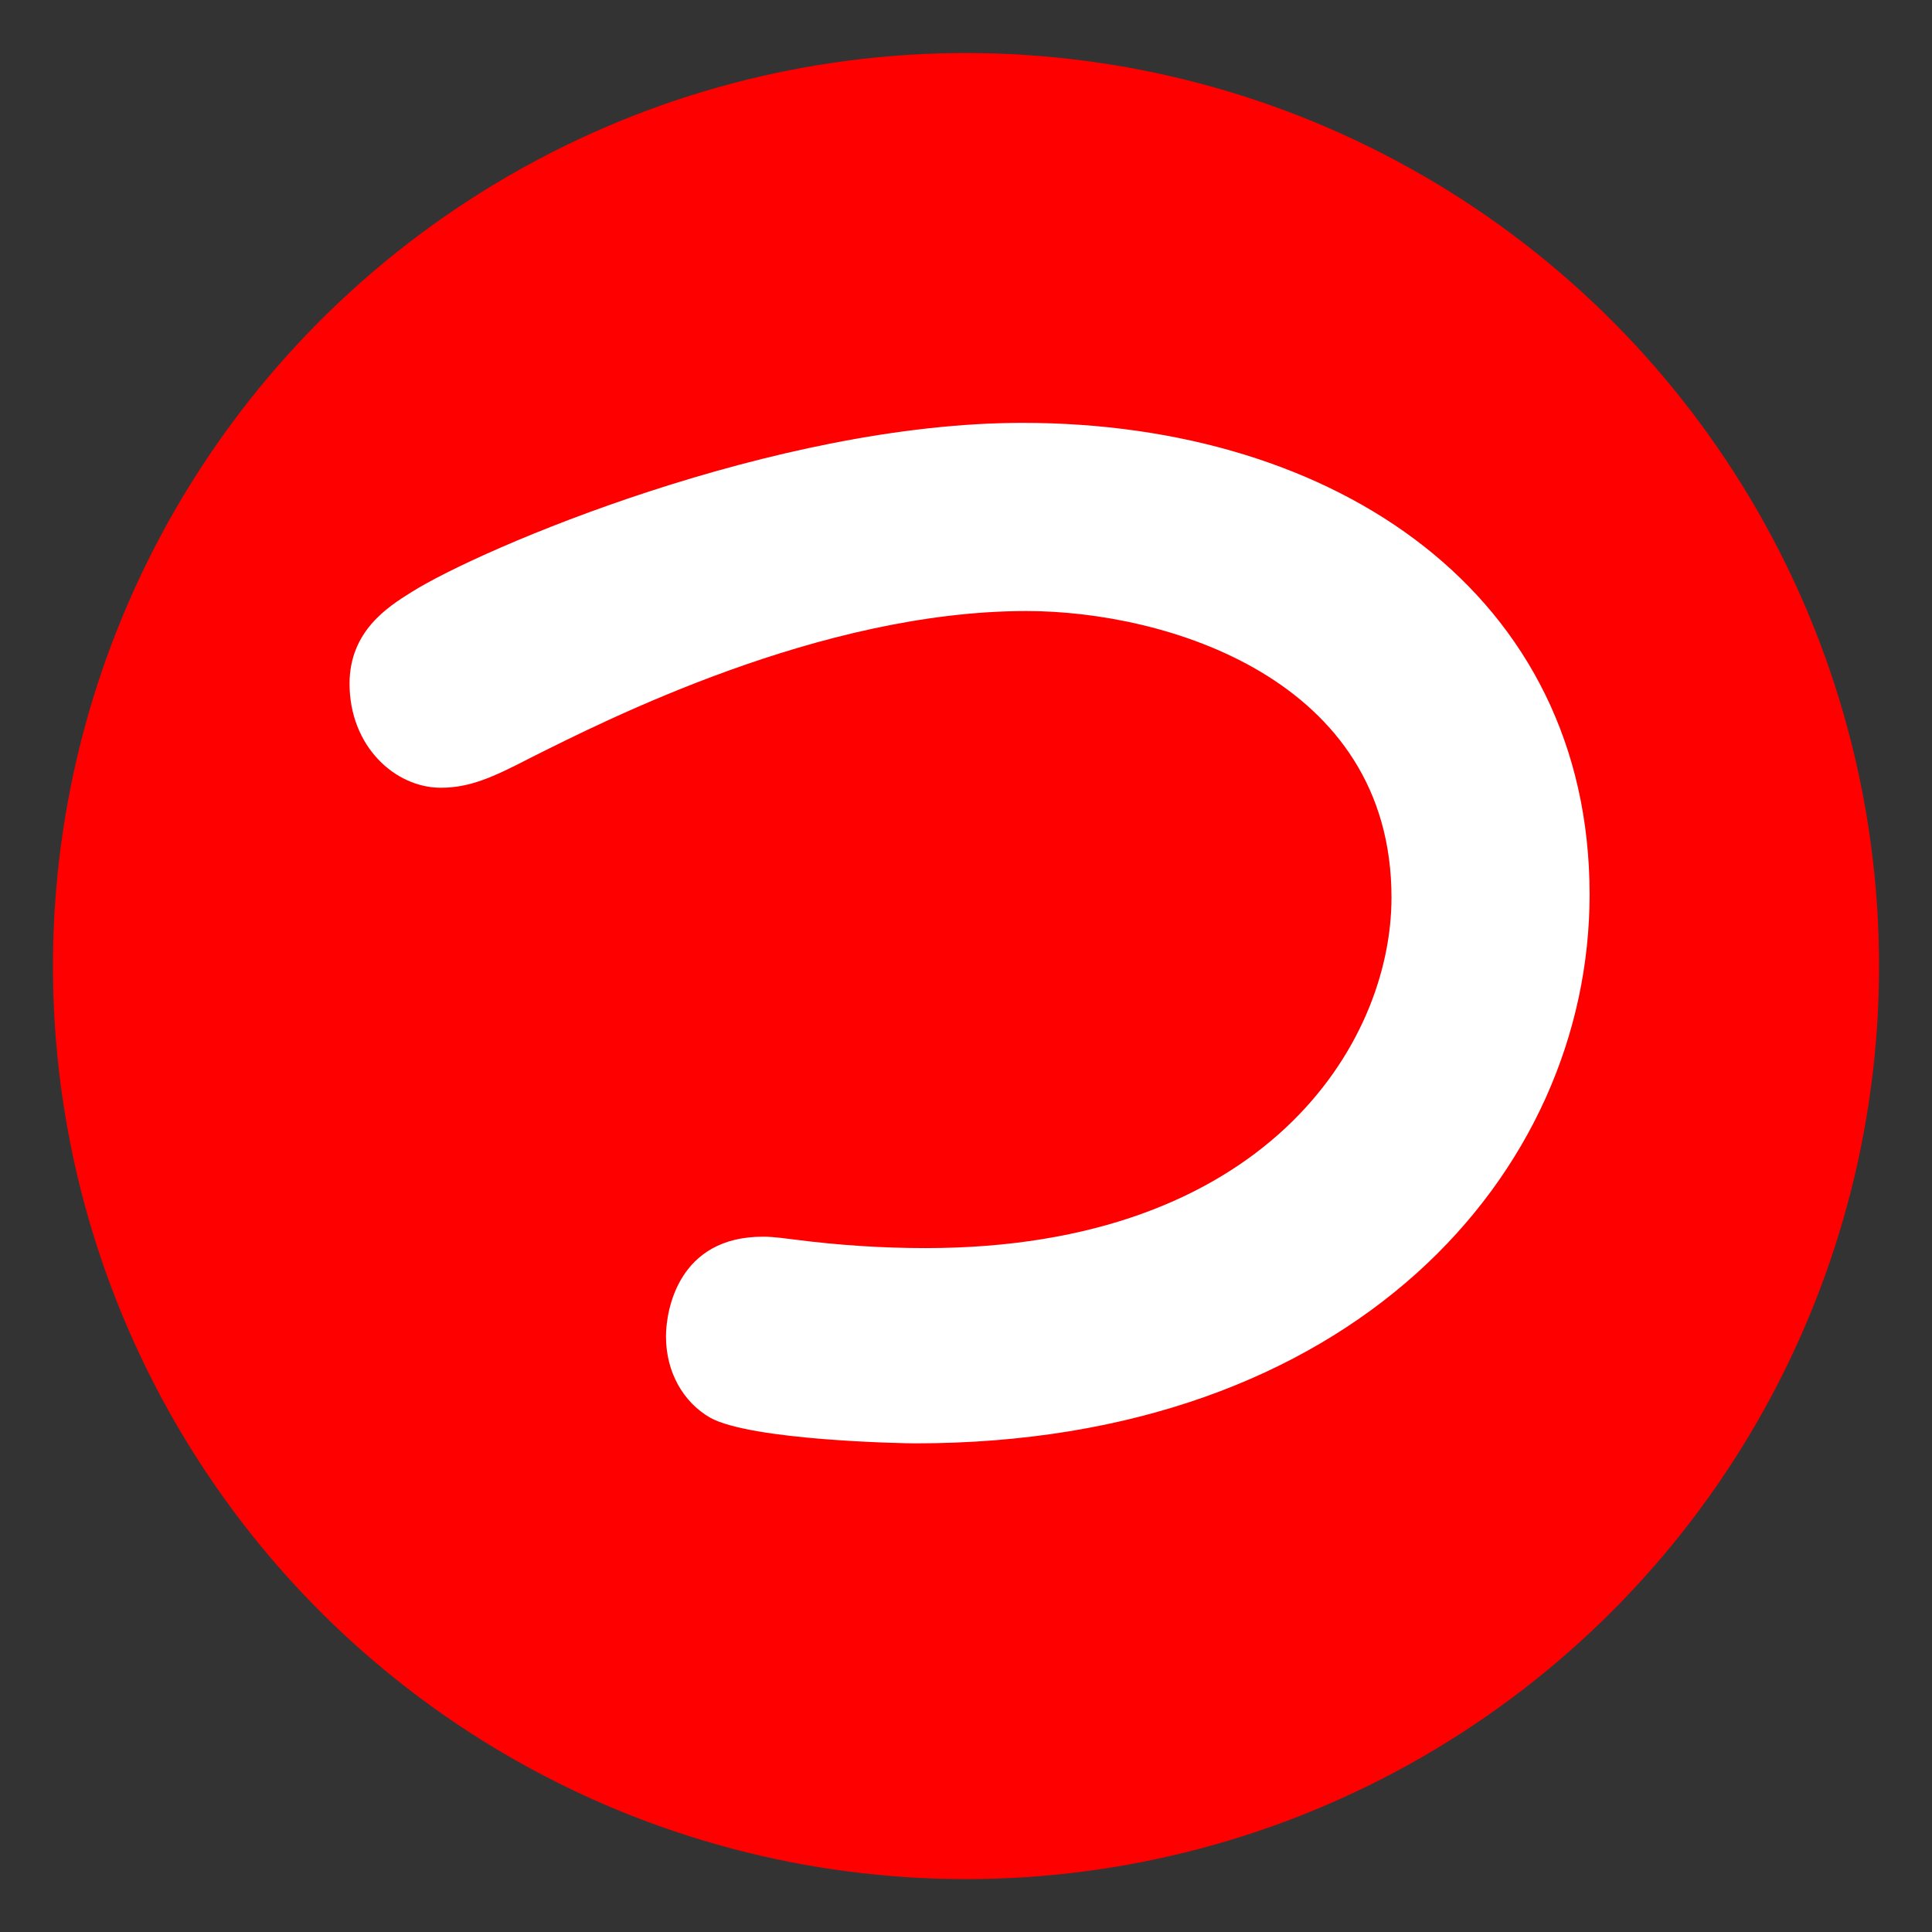
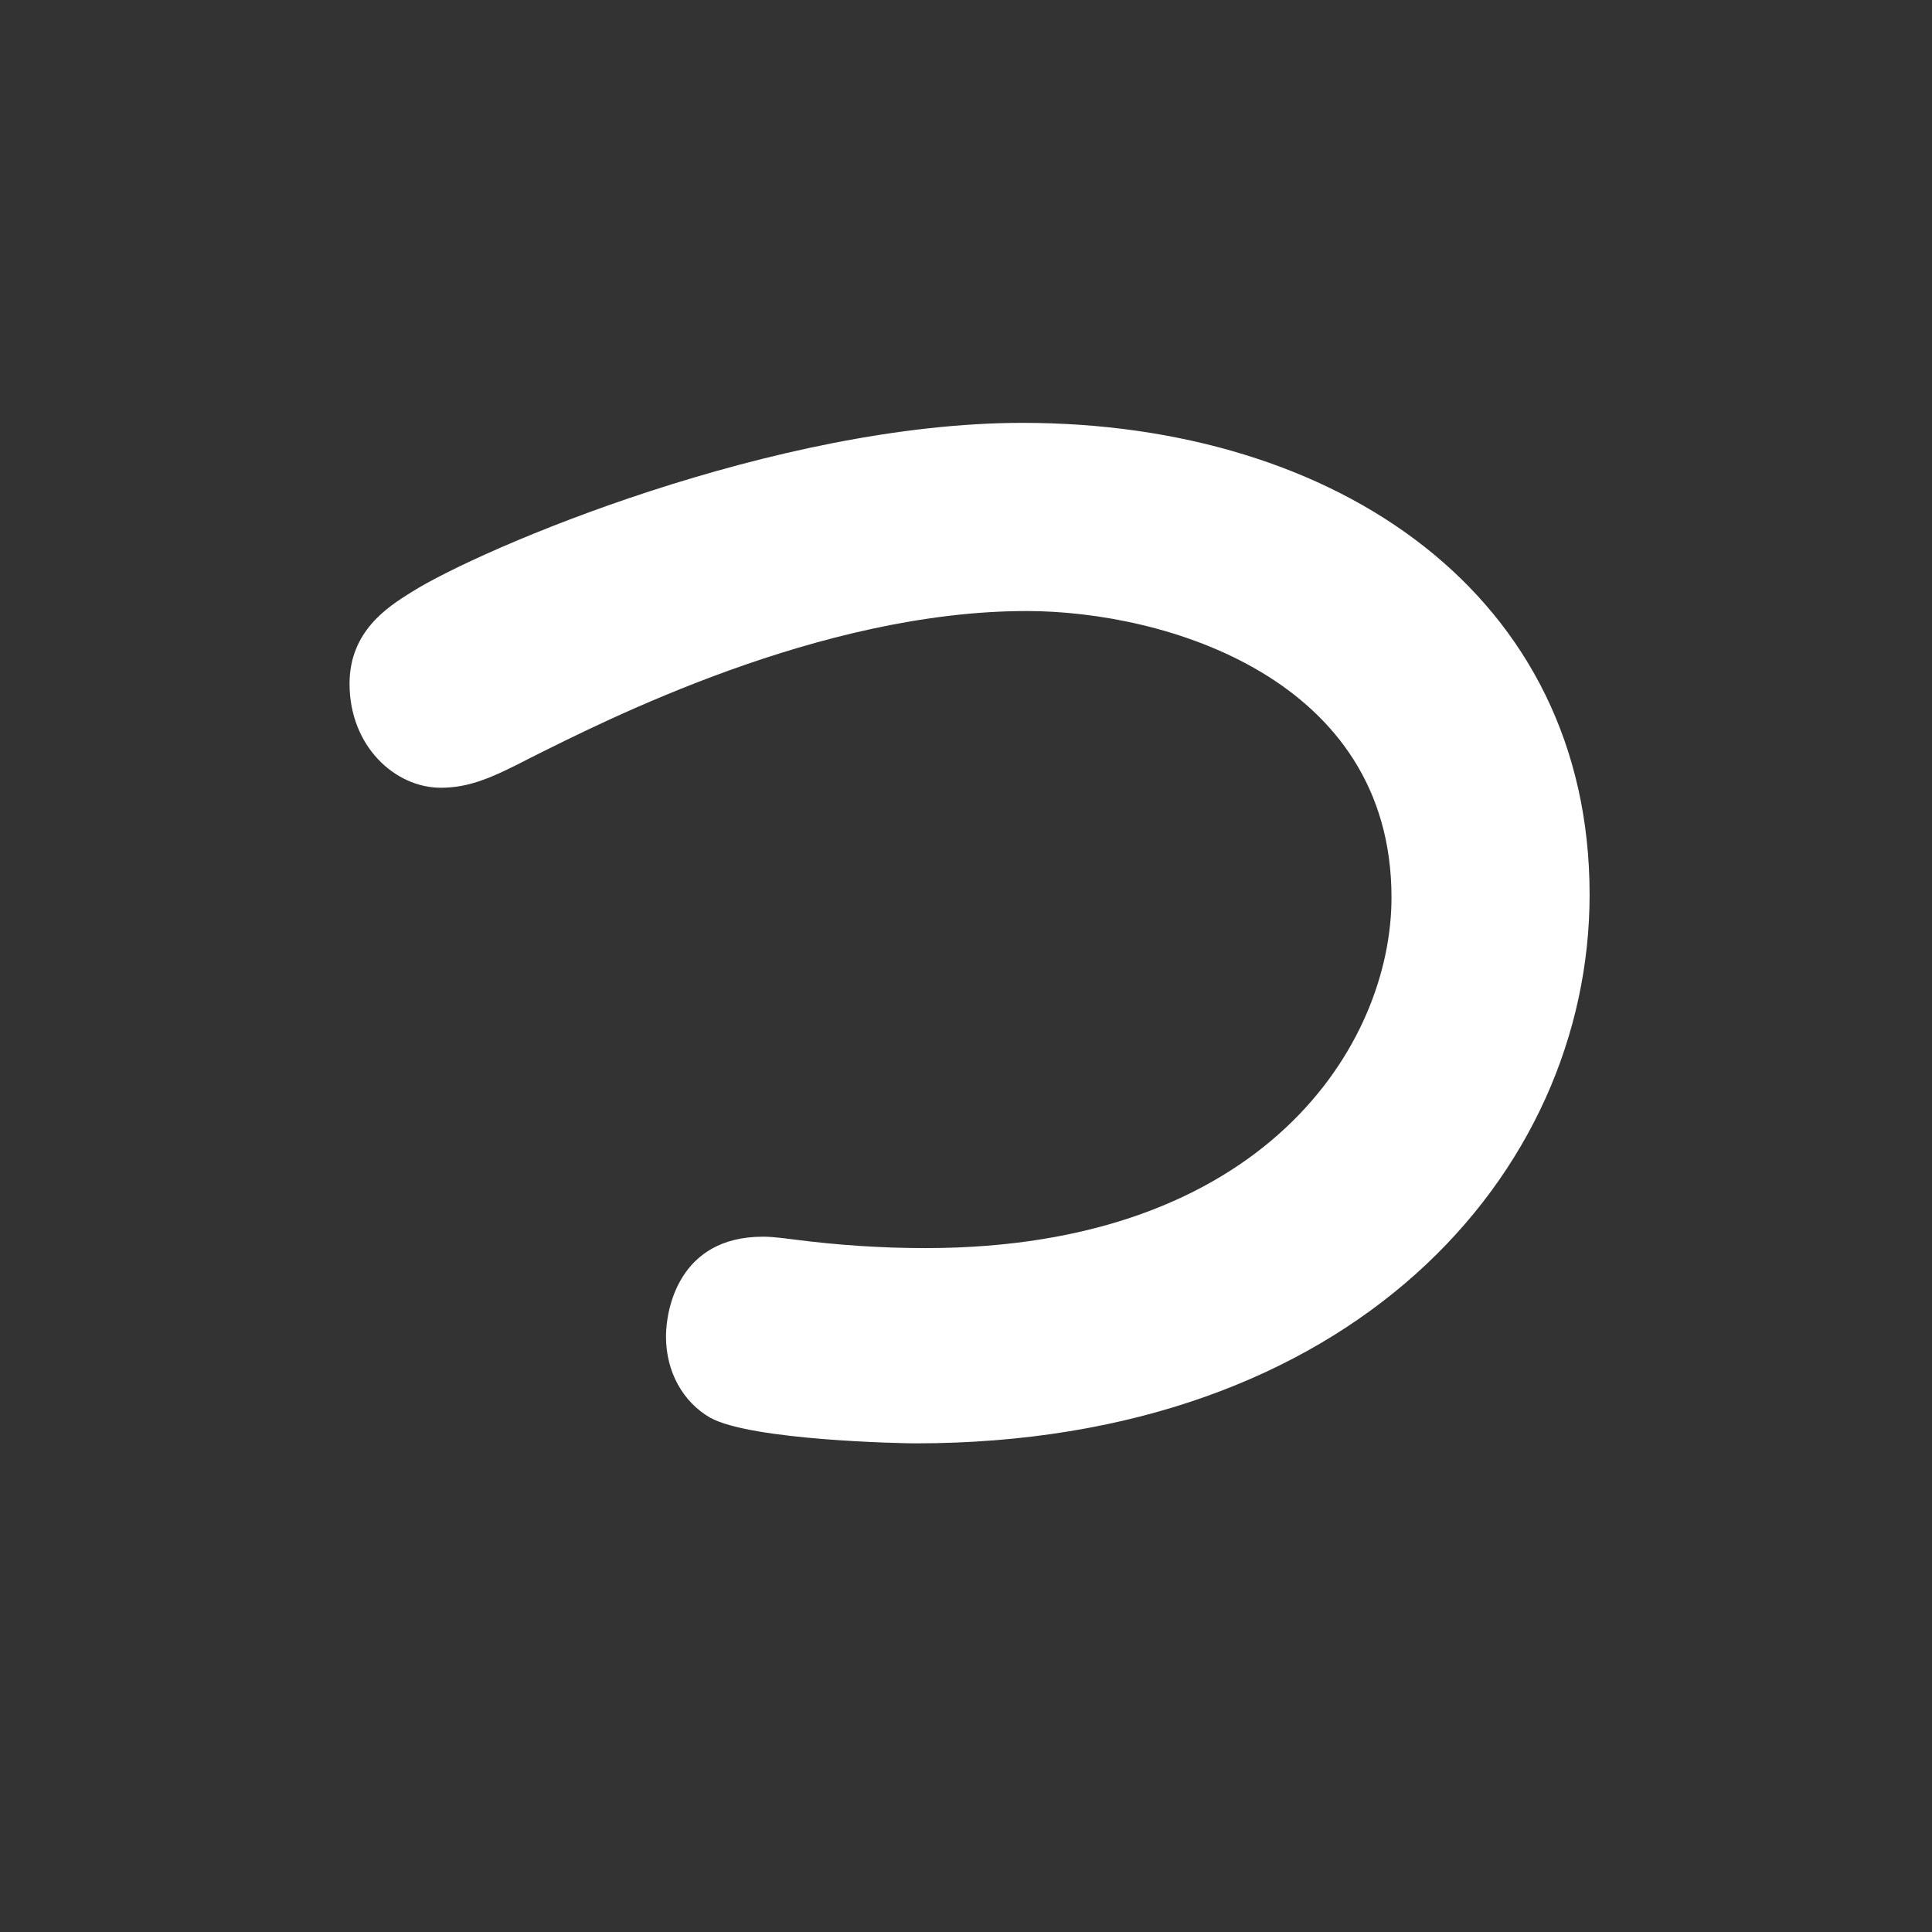
<svg xmlns="http://www.w3.org/2000/svg" version="1.1" id="レイヤー_1" x="0px" y="0px" width="29.99px" height="29.99px" viewBox="0 0 29.99 29.99" enable-background="new 0 0 29.99 29.99" xml:space="preserve">
  <rect x="0" y="0" width="29.99" height="29.99" fill="#333333" stroke="none" />
-   <circle fill="#FF0000" cx="14.995" cy="14.996" r="14.173" />
  <g enable-background="new    ">
    <path fill="#FFFFFF" d="M24.675,13.886c0,4.337-3.695,8.519-10.465,8.519c-0.199,0-2.544-0.045-3.186-0.398   c-0.42-0.243-0.686-0.708-0.686-1.261c0-0.421,0.199-1.549,1.504-1.549c0.066,0,0.155,0,0.487,0.044   c0.686,0.089,1.372,0.133,2.036,0.133c5.265,0,7.235-3.164,7.235-5.443c0-3.407-3.519-4.446-5.664-4.446   c-3.209,0-6.55,1.703-7.7,2.278c-0.597,0.31-0.951,0.465-1.394,0.465c-0.708,0-1.416-0.642-1.416-1.615   c0-0.818,0.598-1.194,0.952-1.416c1.084-0.686,5.664-2.633,9.492-2.633C20.759,6.563,24.675,9.24,24.675,13.886z" />
  </g>
</svg>